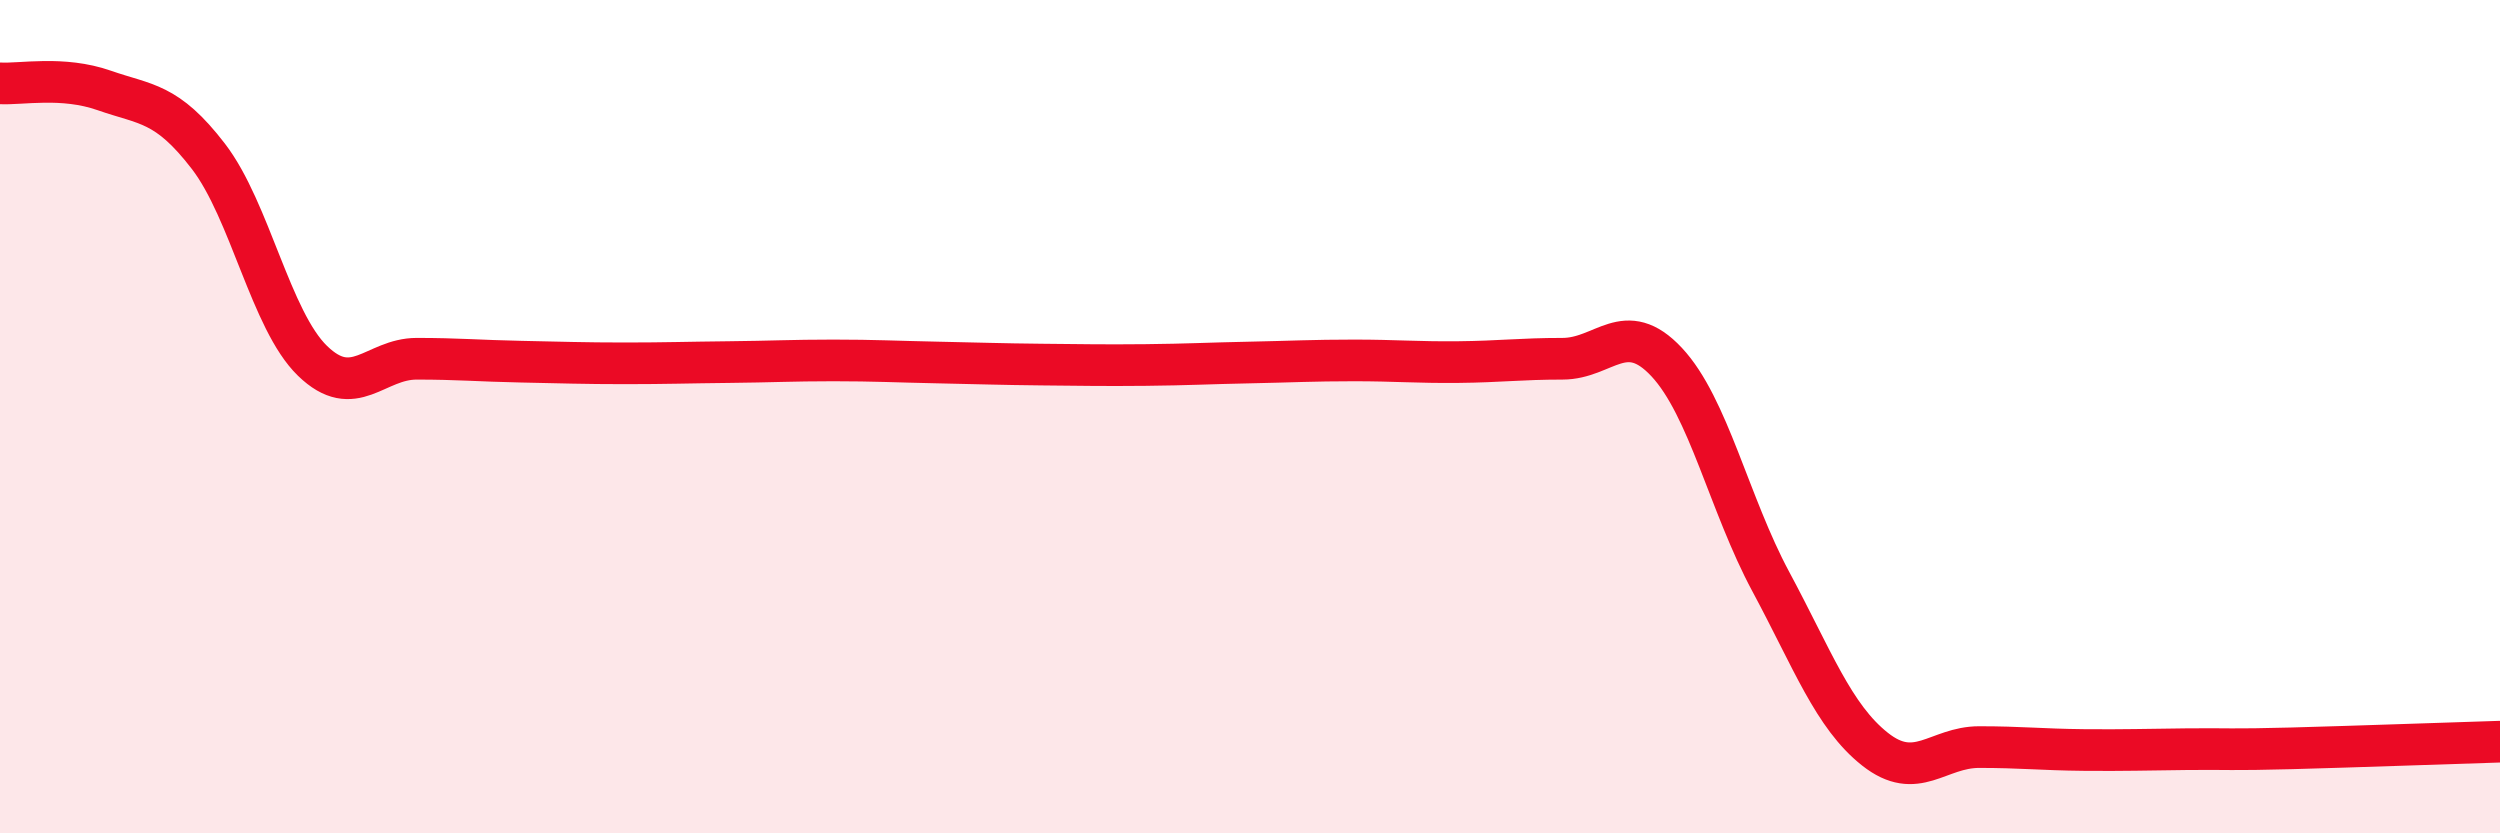
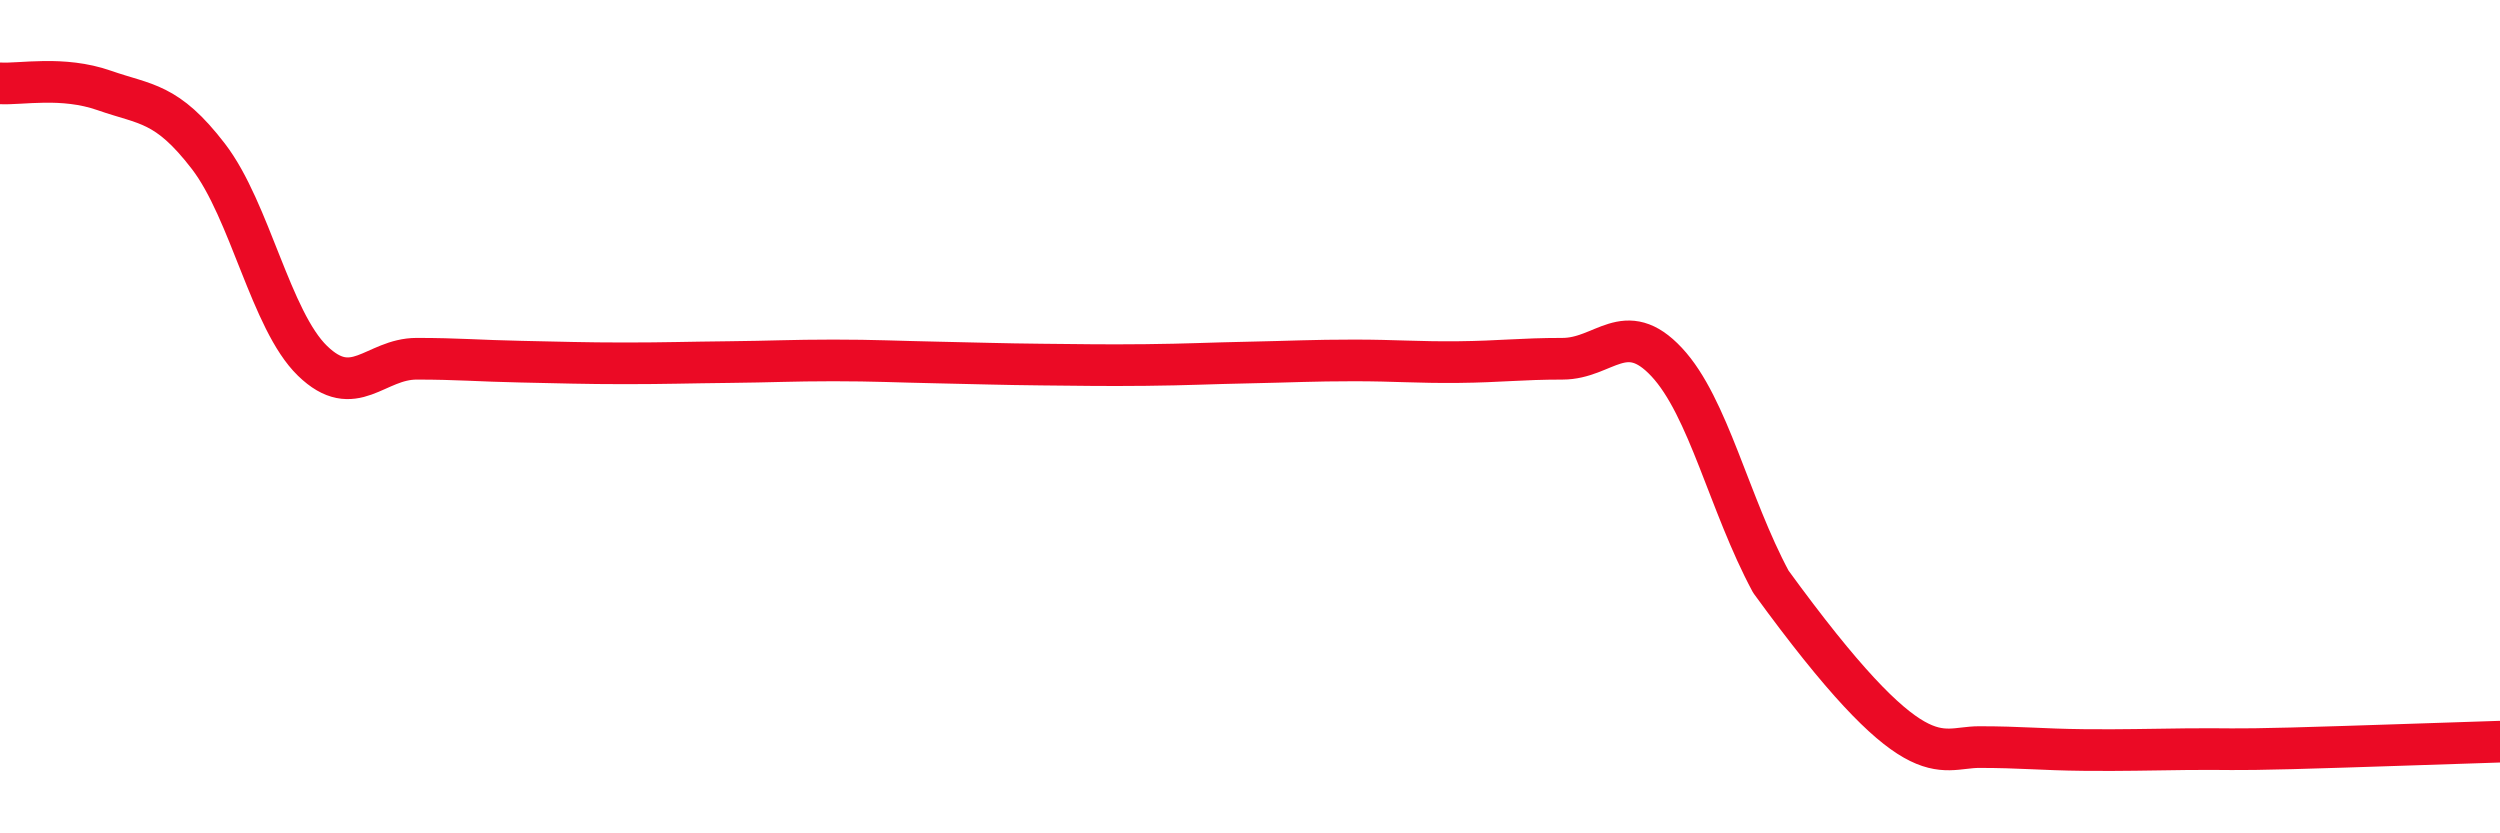
<svg xmlns="http://www.w3.org/2000/svg" width="60" height="20" viewBox="0 0 60 20">
-   <path d="M 0,2 C 0.5,2.03 1.5,1.82 2.5,2.17 C 3.5,2.52 4,2.45 5,3.75 C 6,5.05 6.5,7.69 7.5,8.66 C 8.5,9.63 9,8.61 10,8.61 C 11,8.61 11.5,8.66 12.5,8.68 C 13.5,8.7 14,8.72 15,8.72 C 16,8.72 16.5,8.7 17.5,8.69 C 18.5,8.68 19,8.65 20,8.65 C 21,8.65 21.5,8.68 22.5,8.7 C 23.5,8.72 24,8.74 25,8.75 C 26,8.76 26.5,8.77 27.5,8.76 C 28.5,8.75 29,8.72 30,8.7 C 31,8.68 31.5,8.65 32.5,8.65 C 33.5,8.65 34,8.7 35,8.69 C 36,8.68 36.5,8.61 37.5,8.61 C 38.5,8.61 39,7.62 40,8.69 C 41,9.76 41.5,12.1 42.5,13.96 C 43.5,15.82 44,17.19 45,17.98 C 46,18.77 46.5,17.93 47.5,17.93 C 48.5,17.93 49,17.99 50,18 C 51,18.01 51.5,17.99 52.5,17.98 C 53.5,17.97 53.5,18 55,17.96 C 56.5,17.92 59,17.83 60,17.8L60 20L0 20Z" fill="#EB0A25" opacity="0.1" stroke-linecap="round" stroke-linejoin="round" />
-   <path d="M 0,2 C 0.5,2.03 1.5,1.82 2.5,2.17 C 3.5,2.52 4,2.45 5,3.75 C 6,5.05 6.5,7.69 7.5,8.66 C 8.5,9.63 9,8.61 10,8.61 C 11,8.61 11.5,8.66 12.5,8.68 C 13.5,8.7 14,8.72 15,8.72 C 16,8.72 16.5,8.7 17.5,8.69 C 18.5,8.68 19,8.65 20,8.65 C 21,8.65 21.5,8.68 22.5,8.7 C 23.5,8.72 24,8.74 25,8.75 C 26,8.76 26.5,8.77 27.5,8.76 C 28.5,8.75 29,8.72 30,8.7 C 31,8.68 31.5,8.65 32.5,8.65 C 33.5,8.65 34,8.7 35,8.69 C 36,8.68 36.5,8.61 37.5,8.61 C 38.5,8.61 39,7.62 40,8.69 C 41,9.76 41.5,12.1 42.5,13.96 C 43.5,15.82 44,17.19 45,17.98 C 46,18.77 46.5,17.93 47.5,17.93 C 48.5,17.93 49,17.99 50,18 C 51,18.01 51.5,17.99 52.5,17.98 C 53.5,17.97 53.5,18 55,17.96 C 56.5,17.92 59,17.83 60,17.8" stroke="#EB0A25" stroke-width="1" fill="none" stroke-linecap="round" stroke-linejoin="round" />
+   <path d="M 0,2 C 0.5,2.03 1.5,1.82 2.5,2.17 C 3.5,2.52 4,2.45 5,3.75 C 6,5.05 6.5,7.69 7.5,8.66 C 8.5,9.63 9,8.61 10,8.61 C 11,8.61 11.5,8.66 12.5,8.68 C 13.5,8.7 14,8.72 15,8.72 C 16,8.72 16.5,8.7 17.5,8.69 C 18.5,8.68 19,8.65 20,8.65 C 21,8.65 21.5,8.68 22.5,8.7 C 23.5,8.72 24,8.74 25,8.75 C 26,8.76 26.5,8.77 27.5,8.76 C 28.5,8.75 29,8.72 30,8.7 C 31,8.68 31.5,8.65 32.5,8.65 C 33.5,8.65 34,8.7 35,8.69 C 36,8.68 36.5,8.61 37.5,8.61 C 38.5,8.61 39,7.62 40,8.69 C 41,9.76 41.5,12.1 42.5,13.96 C 46,18.77 46.5,17.93 47.5,17.93 C 48.5,17.93 49,17.99 50,18 C 51,18.01 51.5,17.99 52.5,17.98 C 53.5,17.97 53.5,18 55,17.96 C 56.5,17.92 59,17.83 60,17.8" stroke="#EB0A25" stroke-width="1" fill="none" stroke-linecap="round" stroke-linejoin="round" />
</svg>